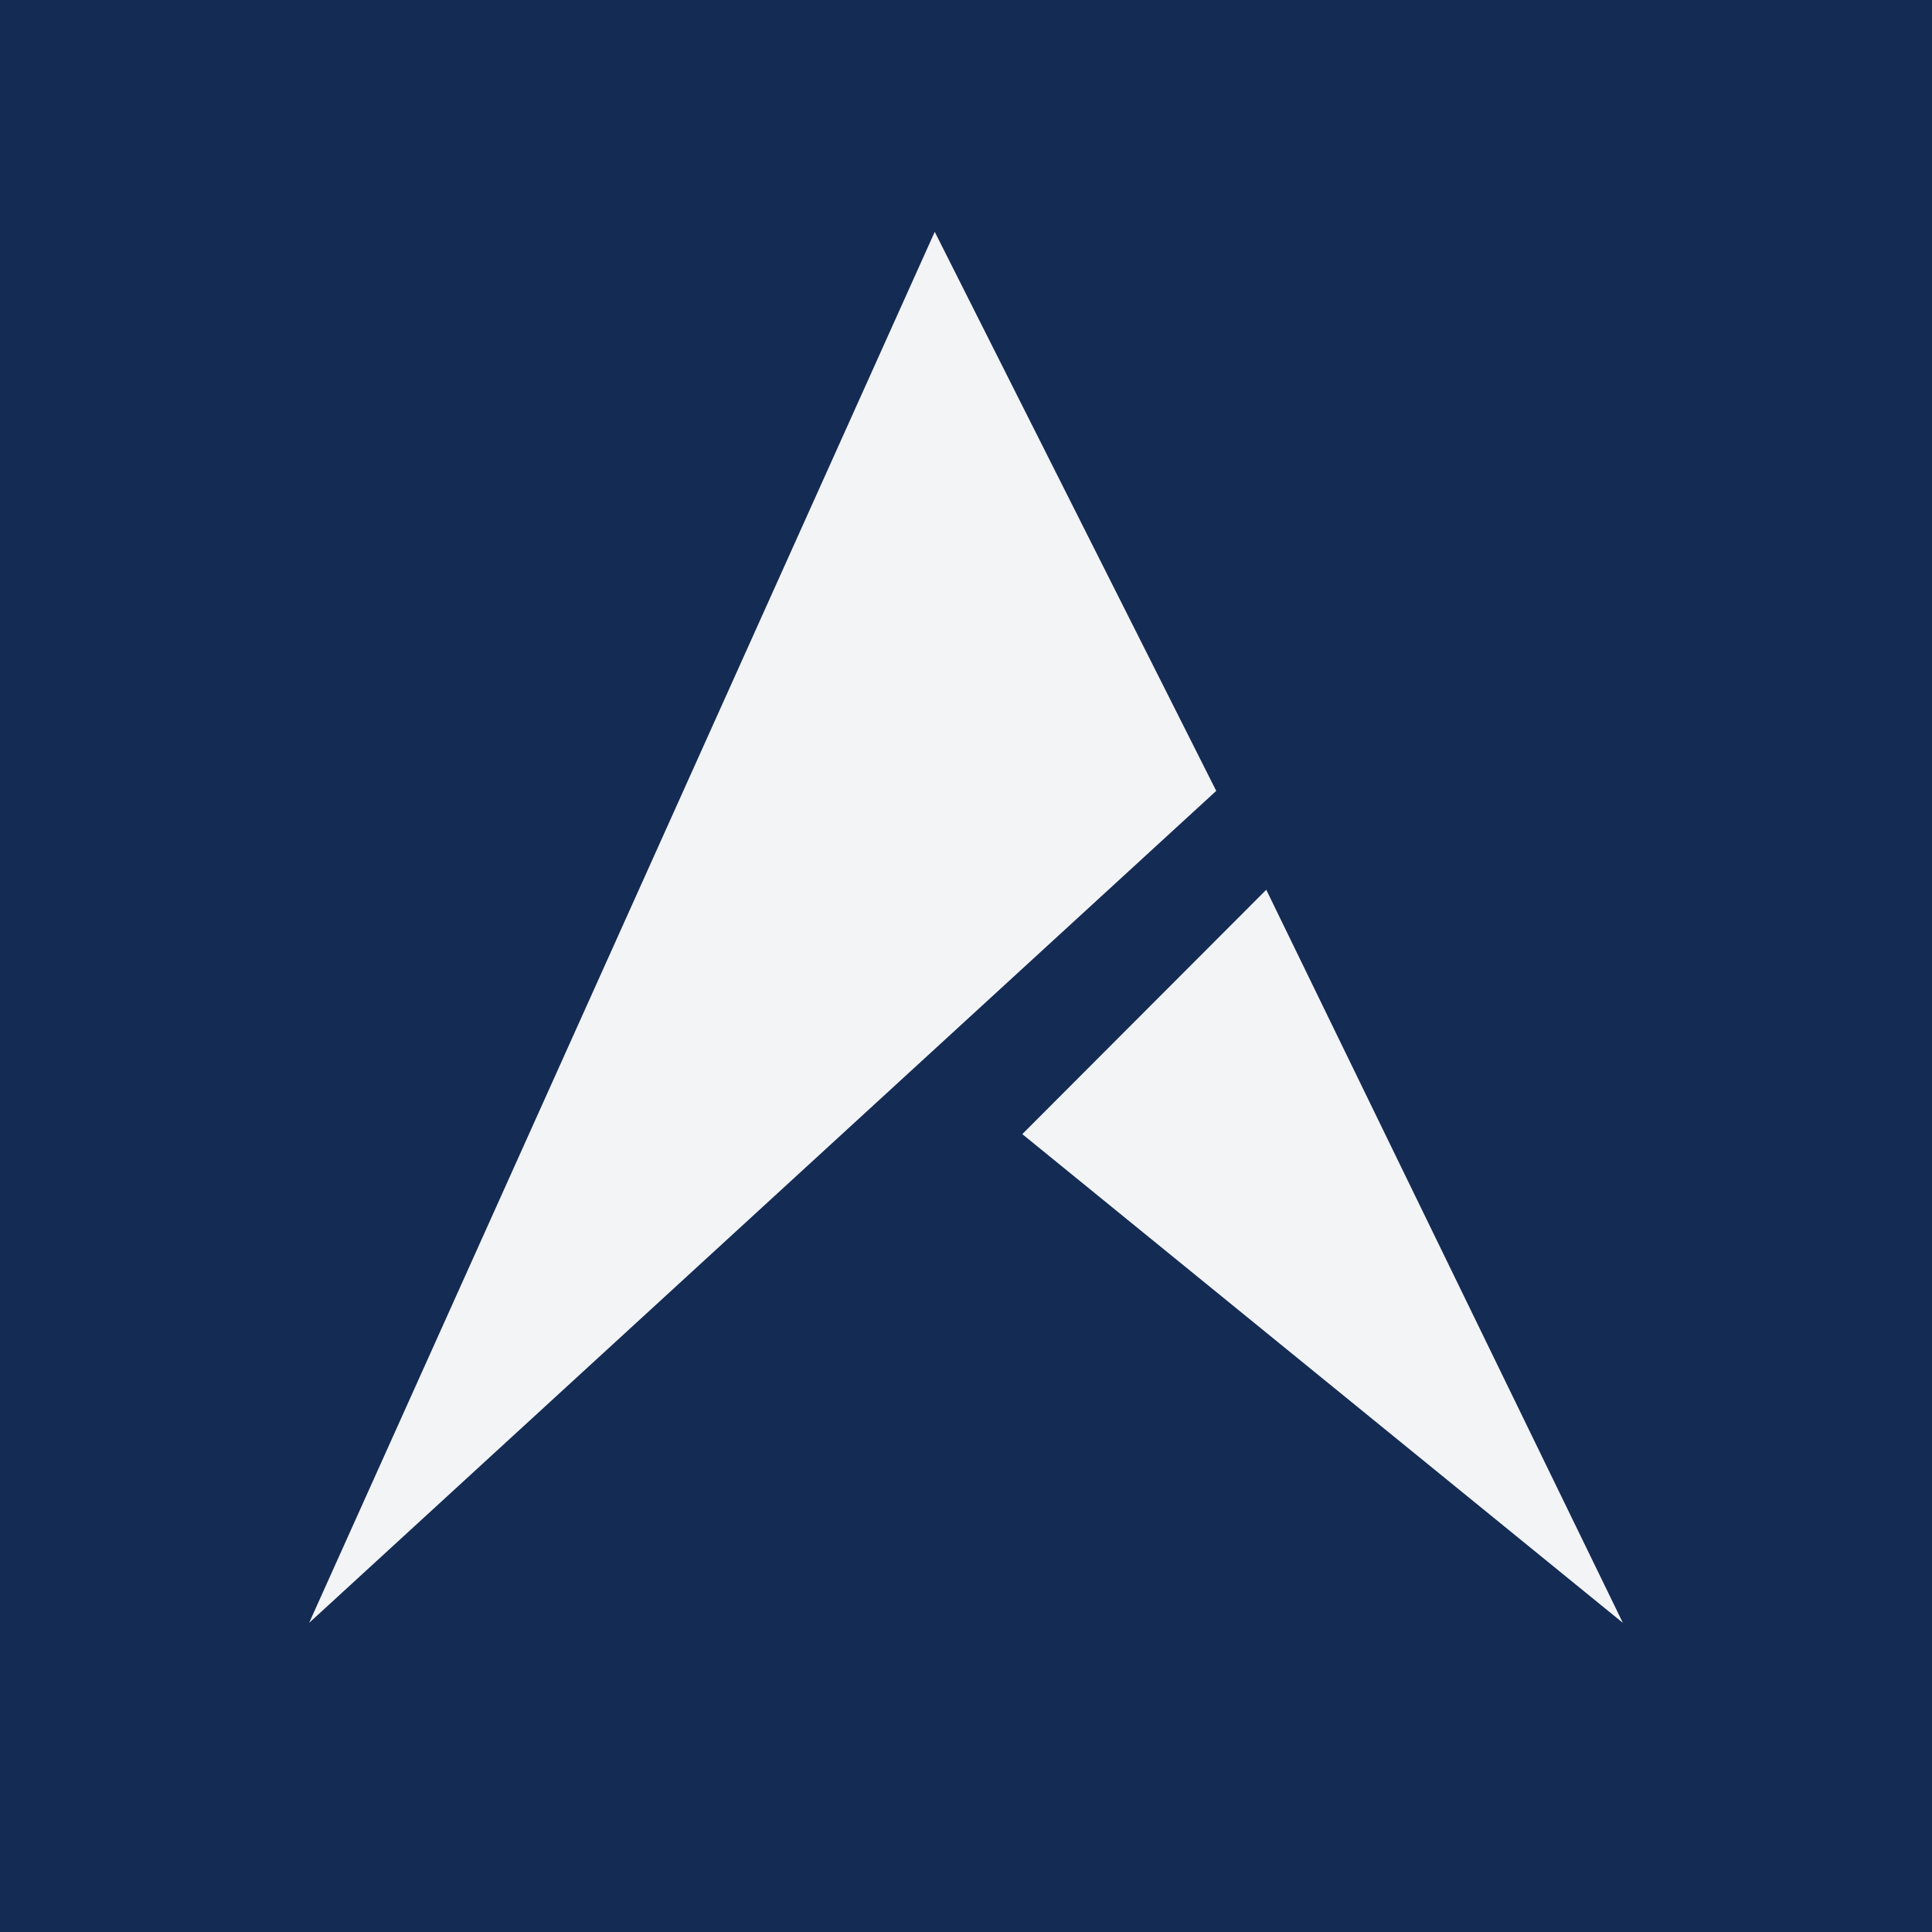
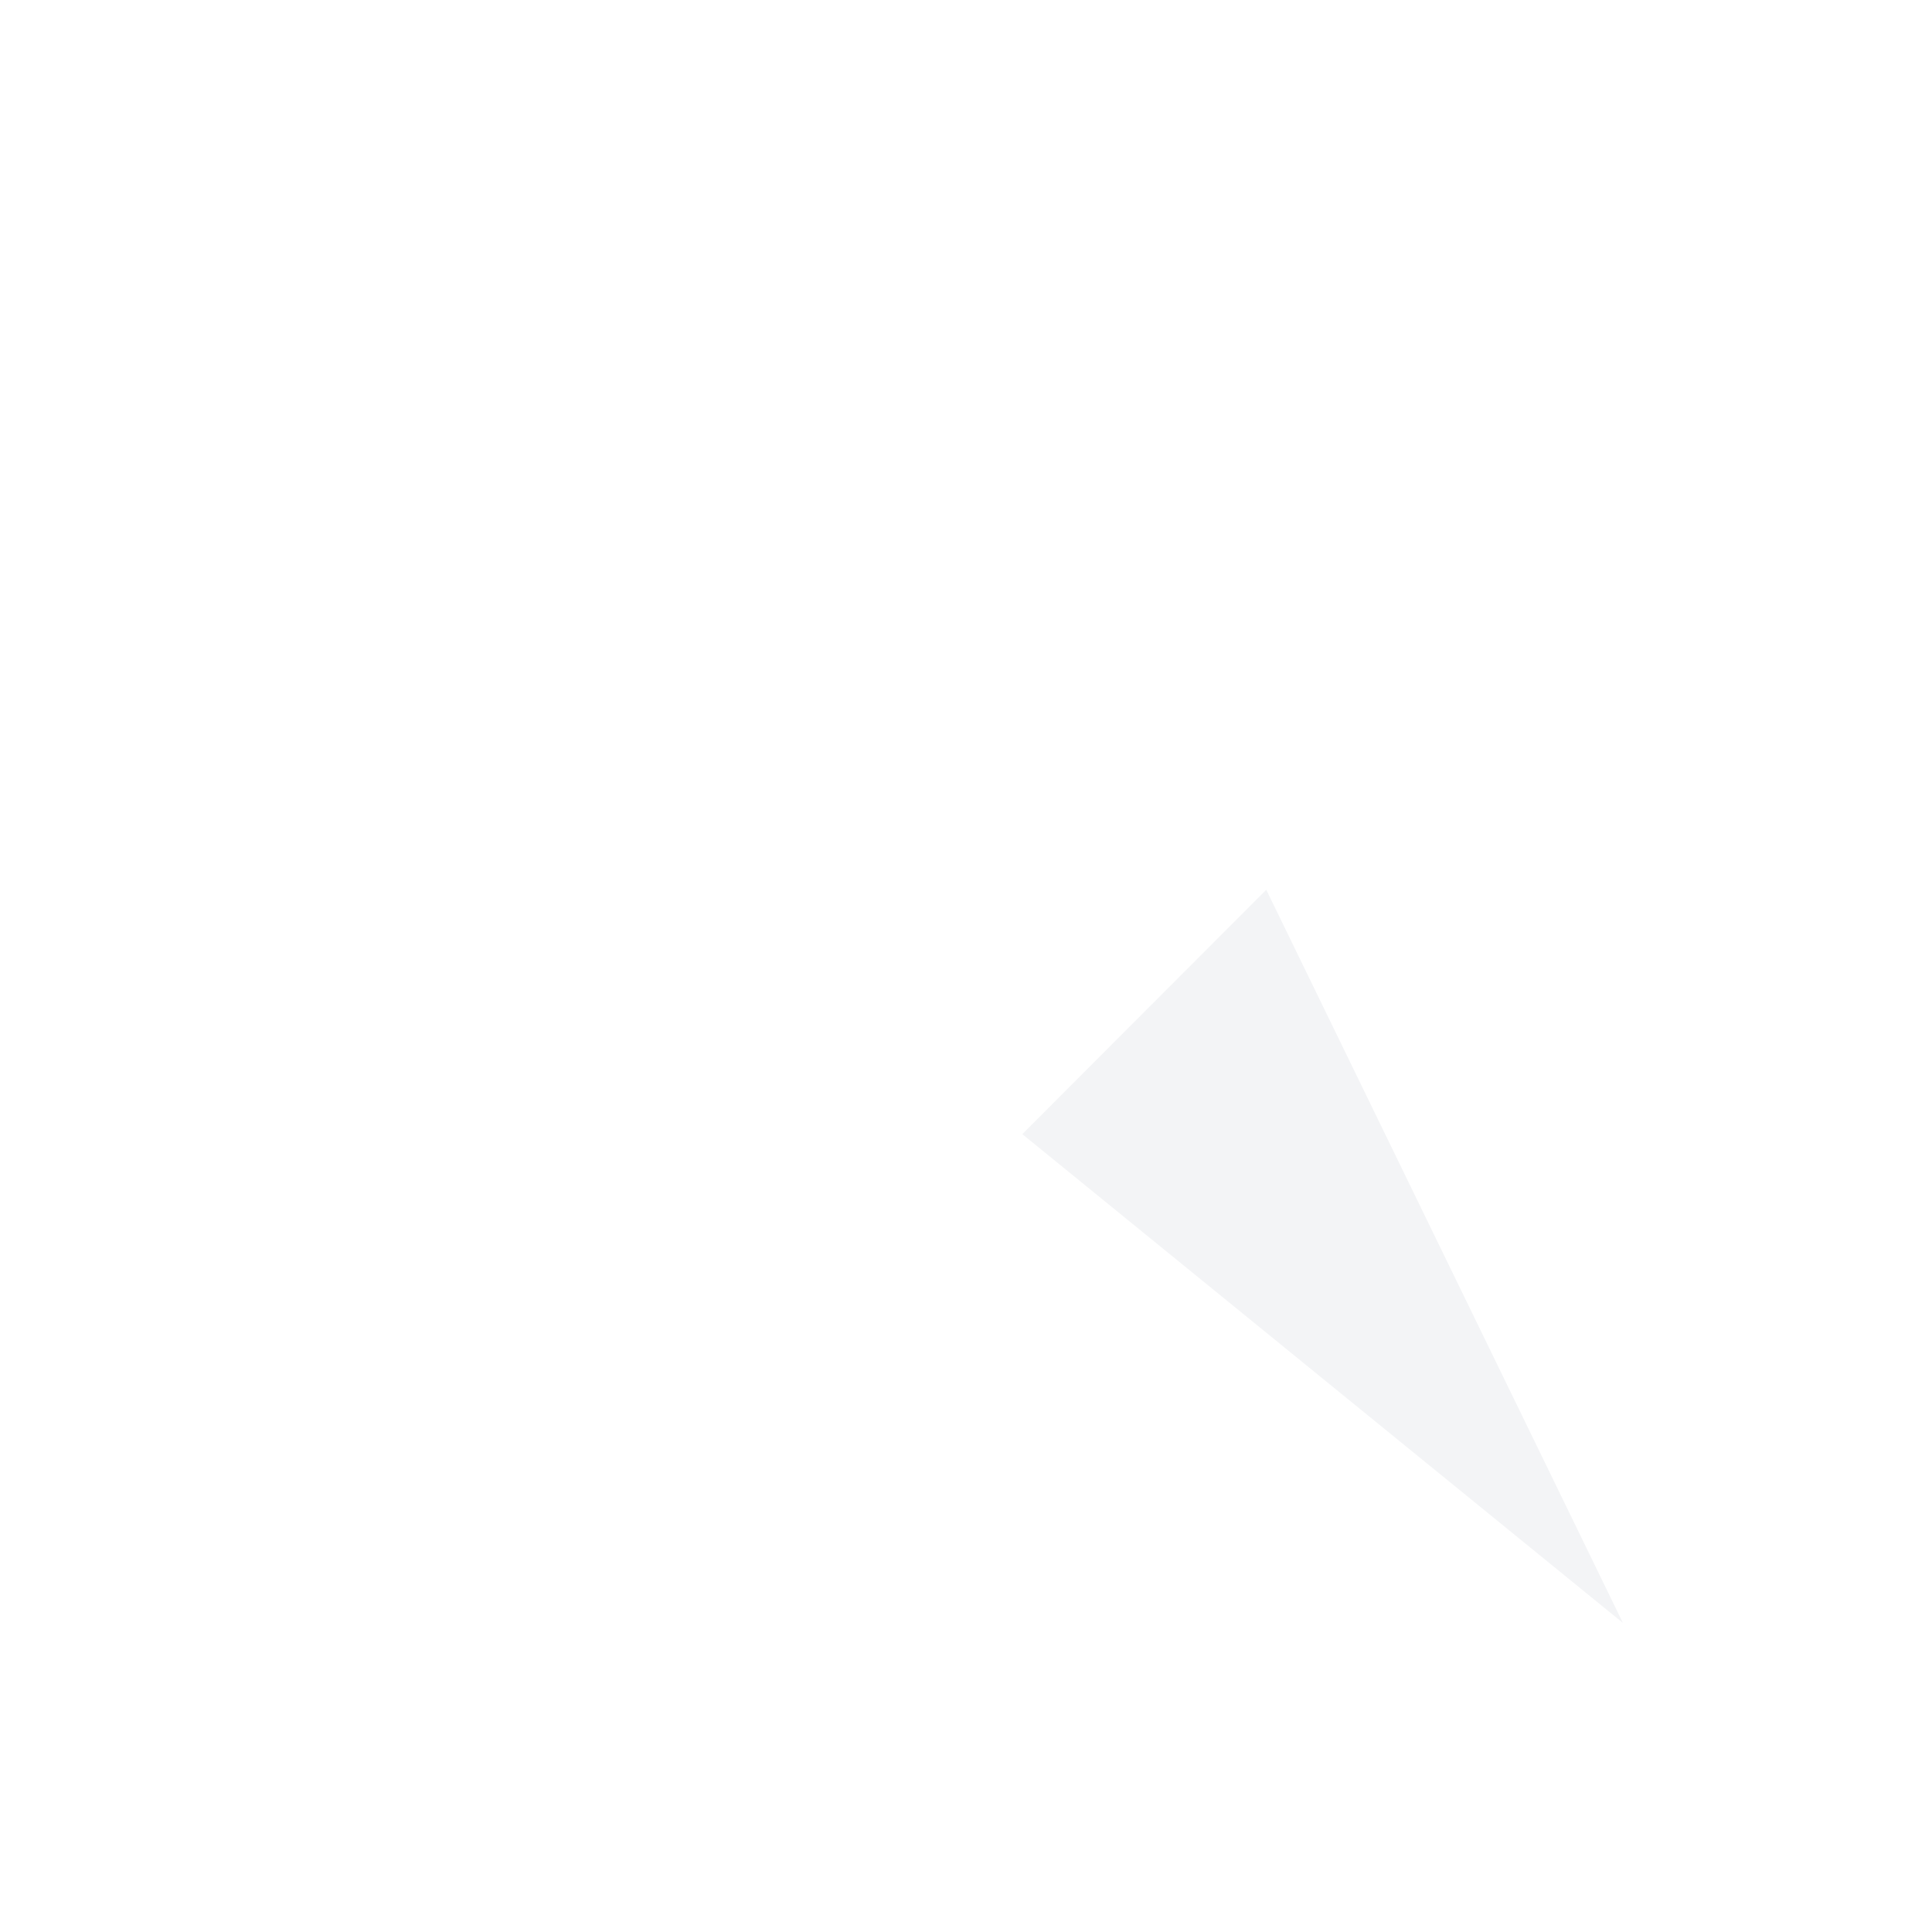
<svg xmlns="http://www.w3.org/2000/svg" width="50" height="50" viewBox="0 0 50 50" fill="none">
-   <rect width="50" height="50" fill="#142B54" />
-   <path d="M8 42L24.191 6L31.476 20.468L8 42Z" fill="#F3F4F6" />
  <path d="M42 42L32.771 23.027L29.371 26.432L26.457 29.351L42 42Z" fill="#F3F4F6" />
</svg>